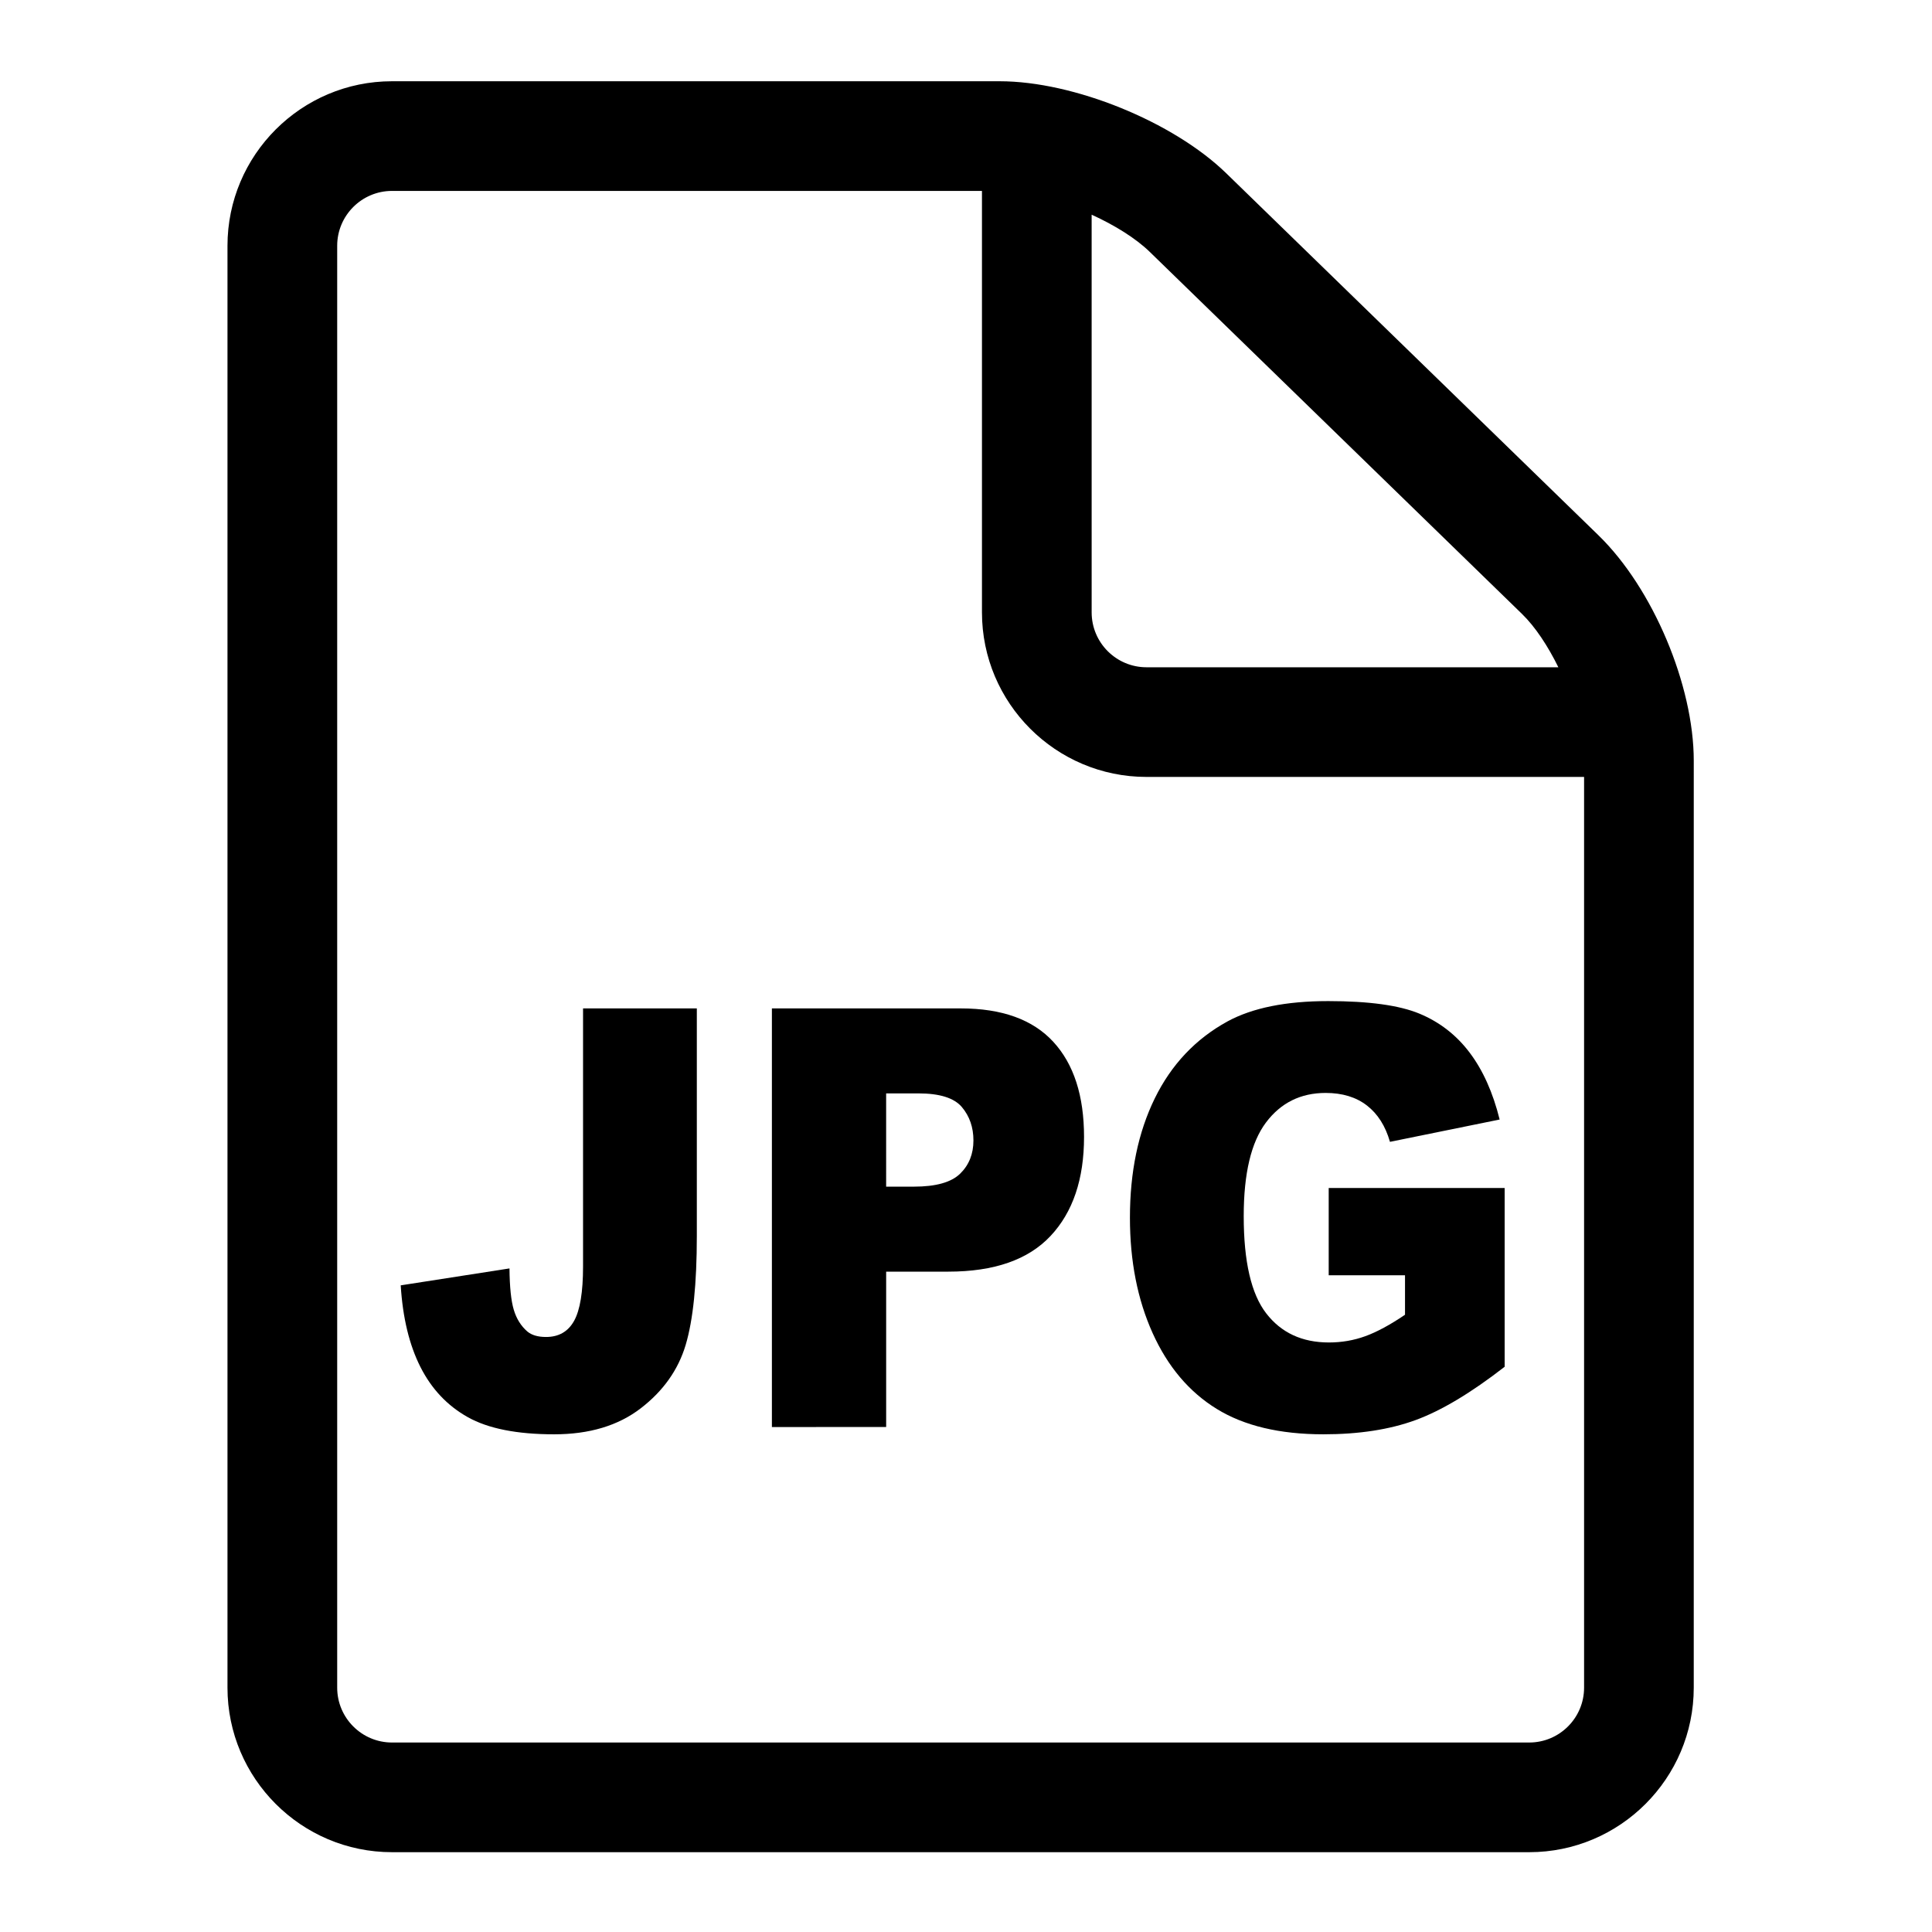
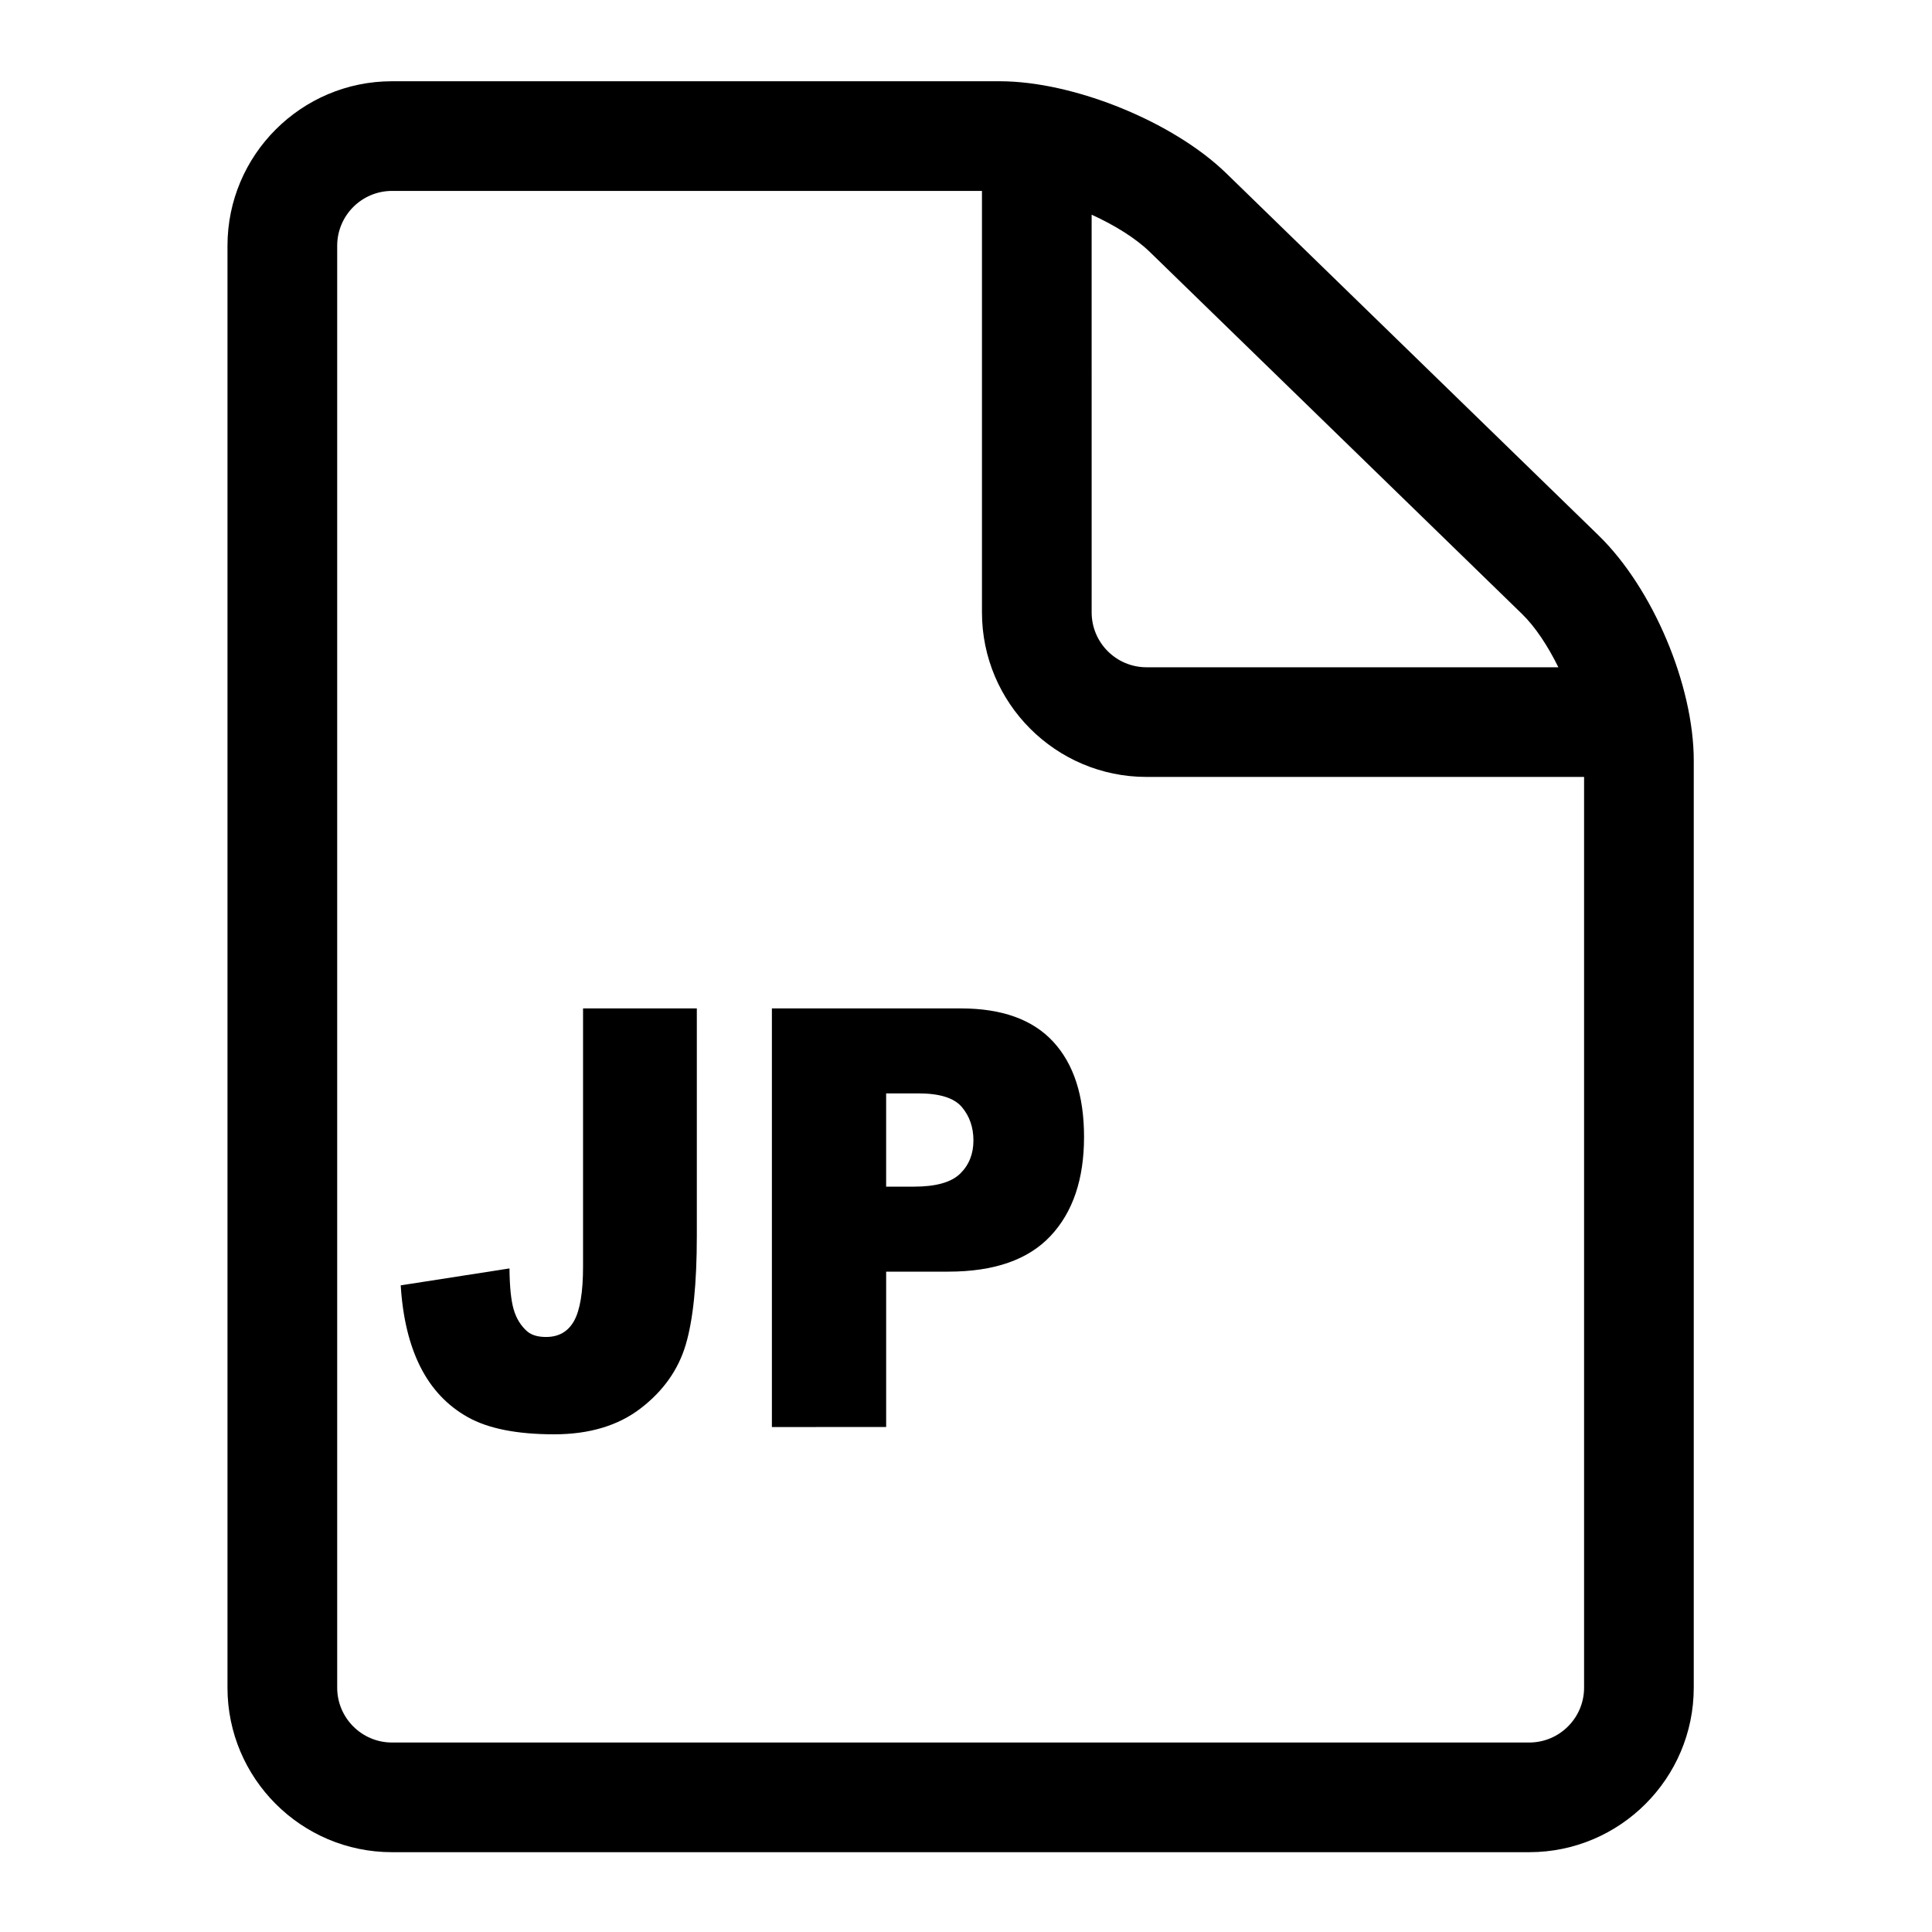
<svg xmlns="http://www.w3.org/2000/svg" fill="#000000" width="800px" height="800px" version="1.1" viewBox="144 144 512 512">
  <g>
    <path d="m298.51 411.24h30.156v60.293c0 12.66-0.988 22.293-2.961 28.898-1.977 6.606-5.945 12.207-11.914 16.793-5.969 4.59-13.613 6.883-22.93 6.883-9.852 0-17.484-1.512-22.898-4.547-5.414-3.031-9.594-7.465-12.547-13.297-2.949-5.836-4.691-13.043-5.223-21.633l28.824-4.484c0.043 4.918 0.422 8.566 1.133 10.945 0.711 2.383 1.914 4.312 3.606 5.777 1.16 0.965 2.805 1.445 4.941 1.445 3.383 0 5.863-1.426 7.445-4.277 1.582-2.852 2.371-7.648 2.371-14.414v-68.387z" />
    <path d="m348.56 411.24h50.07c10.902 0 19.07 2.949 24.504 8.852 5.434 5.902 8.148 14.301 8.148 25.195 0 11.199-2.957 19.949-8.875 26.254-5.914 6.305-14.941 9.457-27.086 9.457h-16.48v41.176l-30.281 0.004zm30.277 47.234h7.379c5.805 0 9.883-1.145 12.23-3.438 2.348-2.289 3.523-5.223 3.523-8.805 0-3.473-1.02-6.418-3.059-8.84-2.039-2.418-5.871-3.629-11.5-3.629h-8.574z" />
-     <path d="m496.12 481.96v-23.133h46.629v47.379c-8.914 6.926-16.797 11.641-23.645 14.145-6.852 2.5-14.977 3.754-24.379 3.754-11.574 0-21.008-2.242-28.301-6.742-7.293-4.492-12.949-11.184-16.961-20.066-4.012-8.887-6.019-19.086-6.019-30.598 0-12.117 2.195-22.652 6.582-31.617 4.391-8.961 10.82-15.766 19.289-20.406 6.609-3.586 15.496-5.375 26.676-5.375 10.777 0 18.832 1.109 24.176 3.328s9.781 5.66 13.301 10.324c3.523 4.664 6.176 10.578 7.953 17.734l-29.066 5.914c-1.199-4.191-3.231-7.402-6.098-9.625-2.863-2.219-6.512-3.336-10.949-3.336-6.617 0-11.891 2.617-15.816 7.844-3.93 5.227-5.894 13.496-5.894 24.809 0 12.02 1.98 20.602 5.957 25.754 3.973 5.152 9.512 7.723 16.613 7.723 3.375 0 6.594-0.551 9.652-1.664 3.062-1.109 6.574-3.004 10.523-5.684v-10.457h-20.223z" />
    <path d="m567.63 285.88-98.672-95.969c-14.059-13.672-40.426-24.379-60.035-24.379h-161.04c-24.043 0-43.598 19.555-43.598 43.598v382.12c0 24.039 19.559 43.598 43.598 43.598h301.38c24.039 0 43.598-19.559 43.598-43.598l0.004-245.62c0-20.07-10.852-45.758-25.238-59.75zm-20.266 20.836c3.492 3.398 6.848 8.48 9.617 14.117h-109.15c-8.016 0-14.531-6.519-14.531-14.531l-0.004-105.41c6.113 2.789 11.688 6.25 15.395 9.855zm1.906 299.07h-301.38c-8.016 0-14.531-6.519-14.531-14.531v-382.13c0-8.016 6.519-14.531 14.531-14.531h156.34v111.7c0 24.043 19.559 43.598 43.598 43.598h115.97v241.36c0 8.012-6.519 14.531-14.531 14.531z" />
  </g>
</svg>